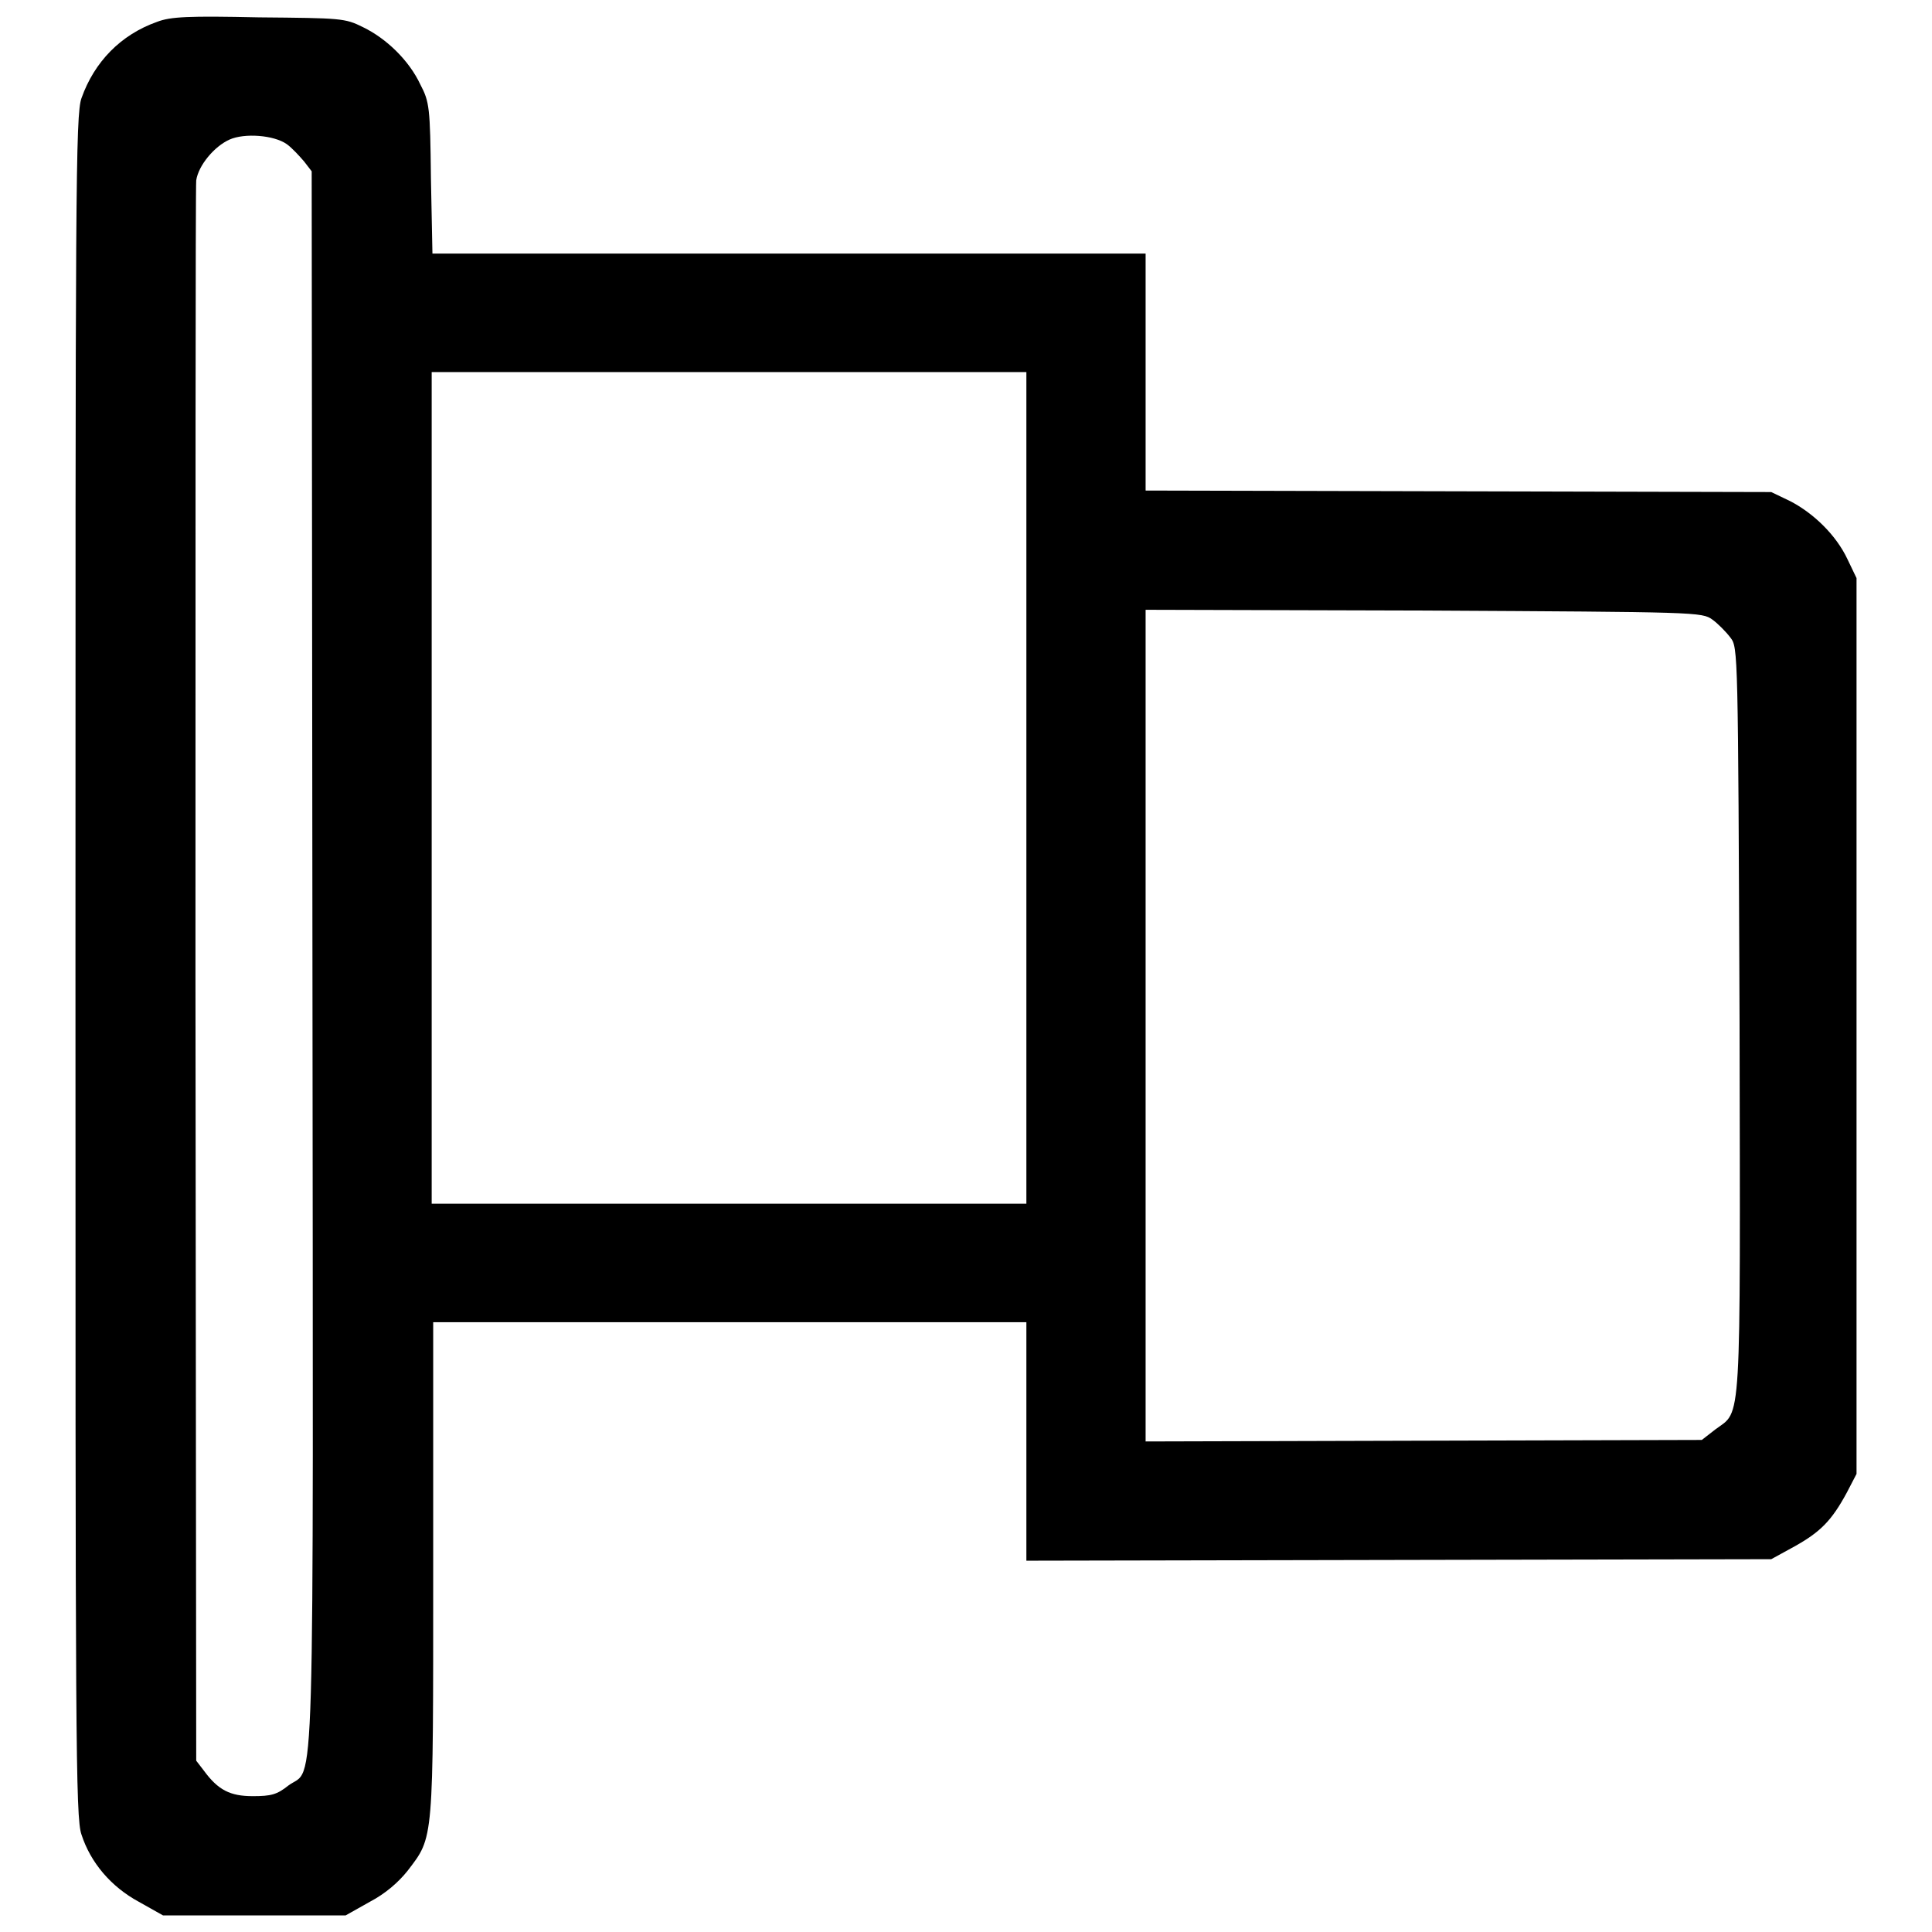
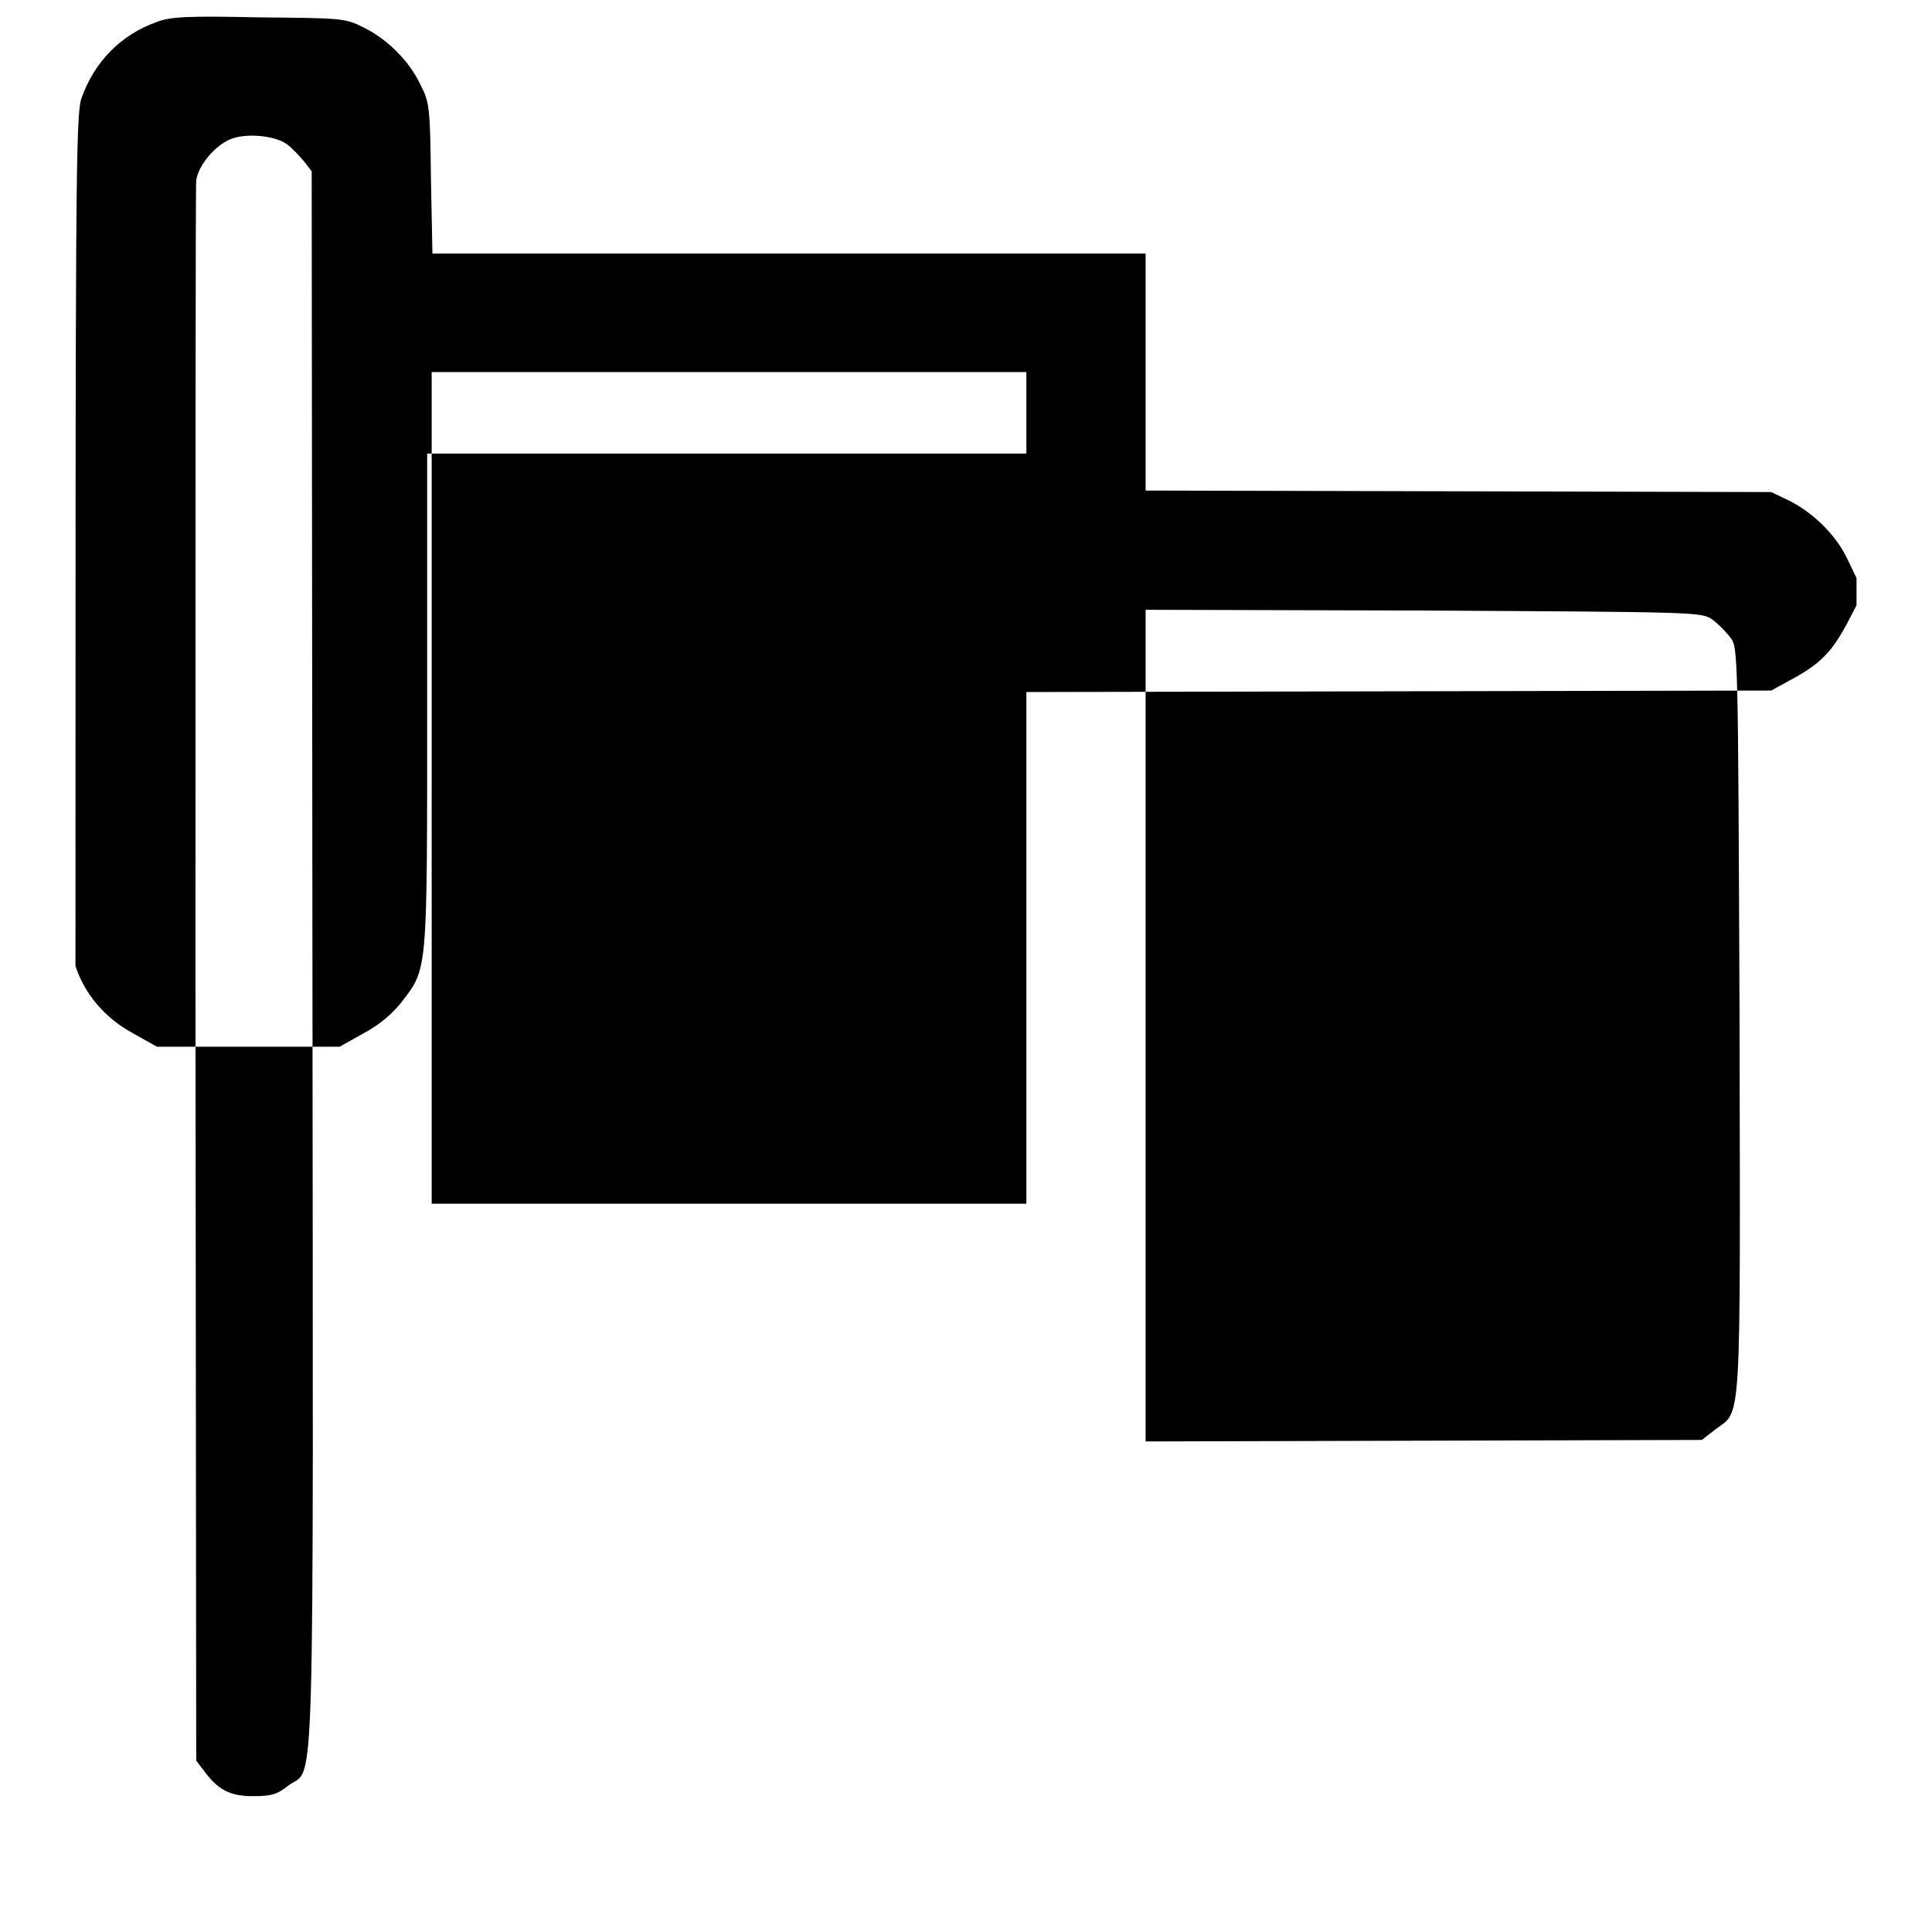
<svg xmlns="http://www.w3.org/2000/svg" version="1.1" x="0px" y="0px" viewBox="0 0 256 256" enable-background="new 0 0 256 256" xml:space="preserve">
  <g>
    <g>
      <g>
-         <path fill="#000000" d="M20.8,2.9C16,4.6,12.5,8.2,10.8,13C10,15.2,10,25.3,10,128c0,102.3,0,112.9,0.8,115.1c1.2,3.7,3.9,6.9,7.6,8.9l3.2,1.8h12.1h12.1l3.2-1.8c2.1-1.1,3.8-2.6,5-4.1c3.5-4.6,3.4-3.5,3.4-40v-32.7h39.4H136v15.8v15.8l49.4-0.1l49.3-0.1l3.1-1.7c3.4-1.9,4.9-3.4,6.9-7.1l1.3-2.5v-59.3V76.6l-1.2-2.5c-1.5-3.2-4.5-6.1-7.6-7.7l-2.5-1.2l-41.4-0.1l-41.5-0.1V49.3V33.6h-47.2H57.3l-0.2-10c-0.1-9.4-0.2-10.1-1.4-12.4c-1.5-3.2-4.5-6.1-7.6-7.6c-2.4-1.2-2.9-1.2-13.8-1.3C25,2.1,22.6,2.2,20.8,2.9z M38,19.1c0.7,0.5,1.7,1.6,2.3,2.3l1,1.3l0.1,104.6c0.1,115.6,0.4,106.6-3.2,109.3c-1.5,1.2-2.3,1.4-4.7,1.4c-3,0-4.6-0.8-6.5-3.4l-1-1.3l-0.1-103.9c0-57.2,0-104.6,0.1-105.5c0.3-2,2.4-4.5,4.4-5.4C32.4,17.6,36.3,17.9,38,19.1z M136,104.4v55.1H96.6H57.2v-55.1V49.3h39.4H136L136,104.4L136,104.4z M226.9,82.1c0.7,0.5,1.8,1.6,2.4,2.4c1,1.3,1,1.7,1.2,50.8c0.1,54.7,0.3,51.5-3.2,54.1l-1.8,1.4l-36.9,0.1l-36.8,0.1v-55.1V80.8l36.9,0.1C225,81.1,225.5,81.1,226.9,82.1z" />
+         <path fill="#000000" d="M20.8,2.9C16,4.6,12.5,8.2,10.8,13C10,15.2,10,25.3,10,128c1.2,3.7,3.9,6.9,7.6,8.9l3.2,1.8h12.1h12.1l3.2-1.8c2.1-1.1,3.8-2.6,5-4.1c3.5-4.6,3.4-3.5,3.4-40v-32.7h39.4H136v15.8v15.8l49.4-0.1l49.3-0.1l3.1-1.7c3.4-1.9,4.9-3.4,6.9-7.1l1.3-2.5v-59.3V76.6l-1.2-2.5c-1.5-3.2-4.5-6.1-7.6-7.7l-2.5-1.2l-41.4-0.1l-41.5-0.1V49.3V33.6h-47.2H57.3l-0.2-10c-0.1-9.4-0.2-10.1-1.4-12.4c-1.5-3.2-4.5-6.1-7.6-7.6c-2.4-1.2-2.9-1.2-13.8-1.3C25,2.1,22.6,2.2,20.8,2.9z M38,19.1c0.7,0.5,1.7,1.6,2.3,2.3l1,1.3l0.1,104.6c0.1,115.6,0.4,106.6-3.2,109.3c-1.5,1.2-2.3,1.4-4.7,1.4c-3,0-4.6-0.8-6.5-3.4l-1-1.3l-0.1-103.9c0-57.2,0-104.6,0.1-105.5c0.3-2,2.4-4.5,4.4-5.4C32.4,17.6,36.3,17.9,38,19.1z M136,104.4v55.1H96.6H57.2v-55.1V49.3h39.4H136L136,104.4L136,104.4z M226.9,82.1c0.7,0.5,1.8,1.6,2.4,2.4c1,1.3,1,1.7,1.2,50.8c0.1,54.7,0.3,51.5-3.2,54.1l-1.8,1.4l-36.9,0.1l-36.8,0.1v-55.1V80.8l36.9,0.1C225,81.1,225.5,81.1,226.9,82.1z" />
      </g>
    </g>
  </g>
</svg>